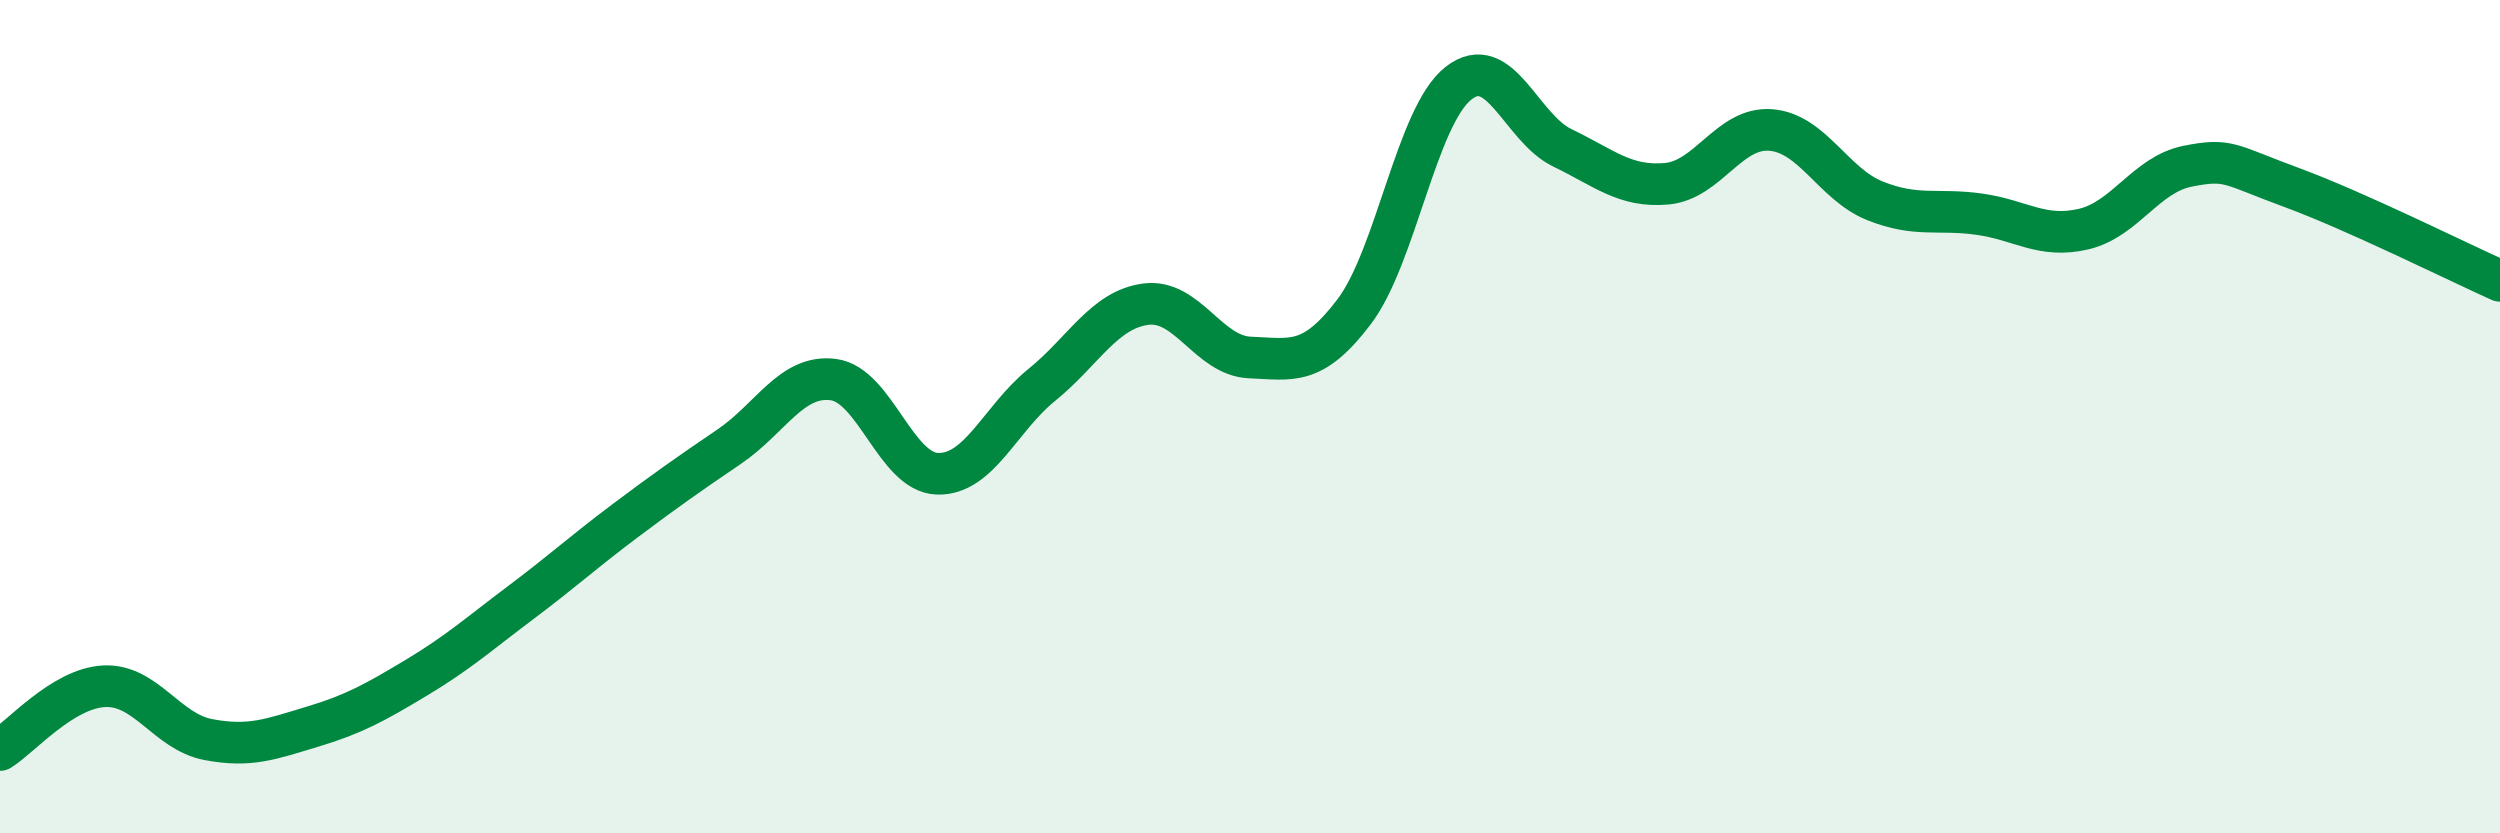
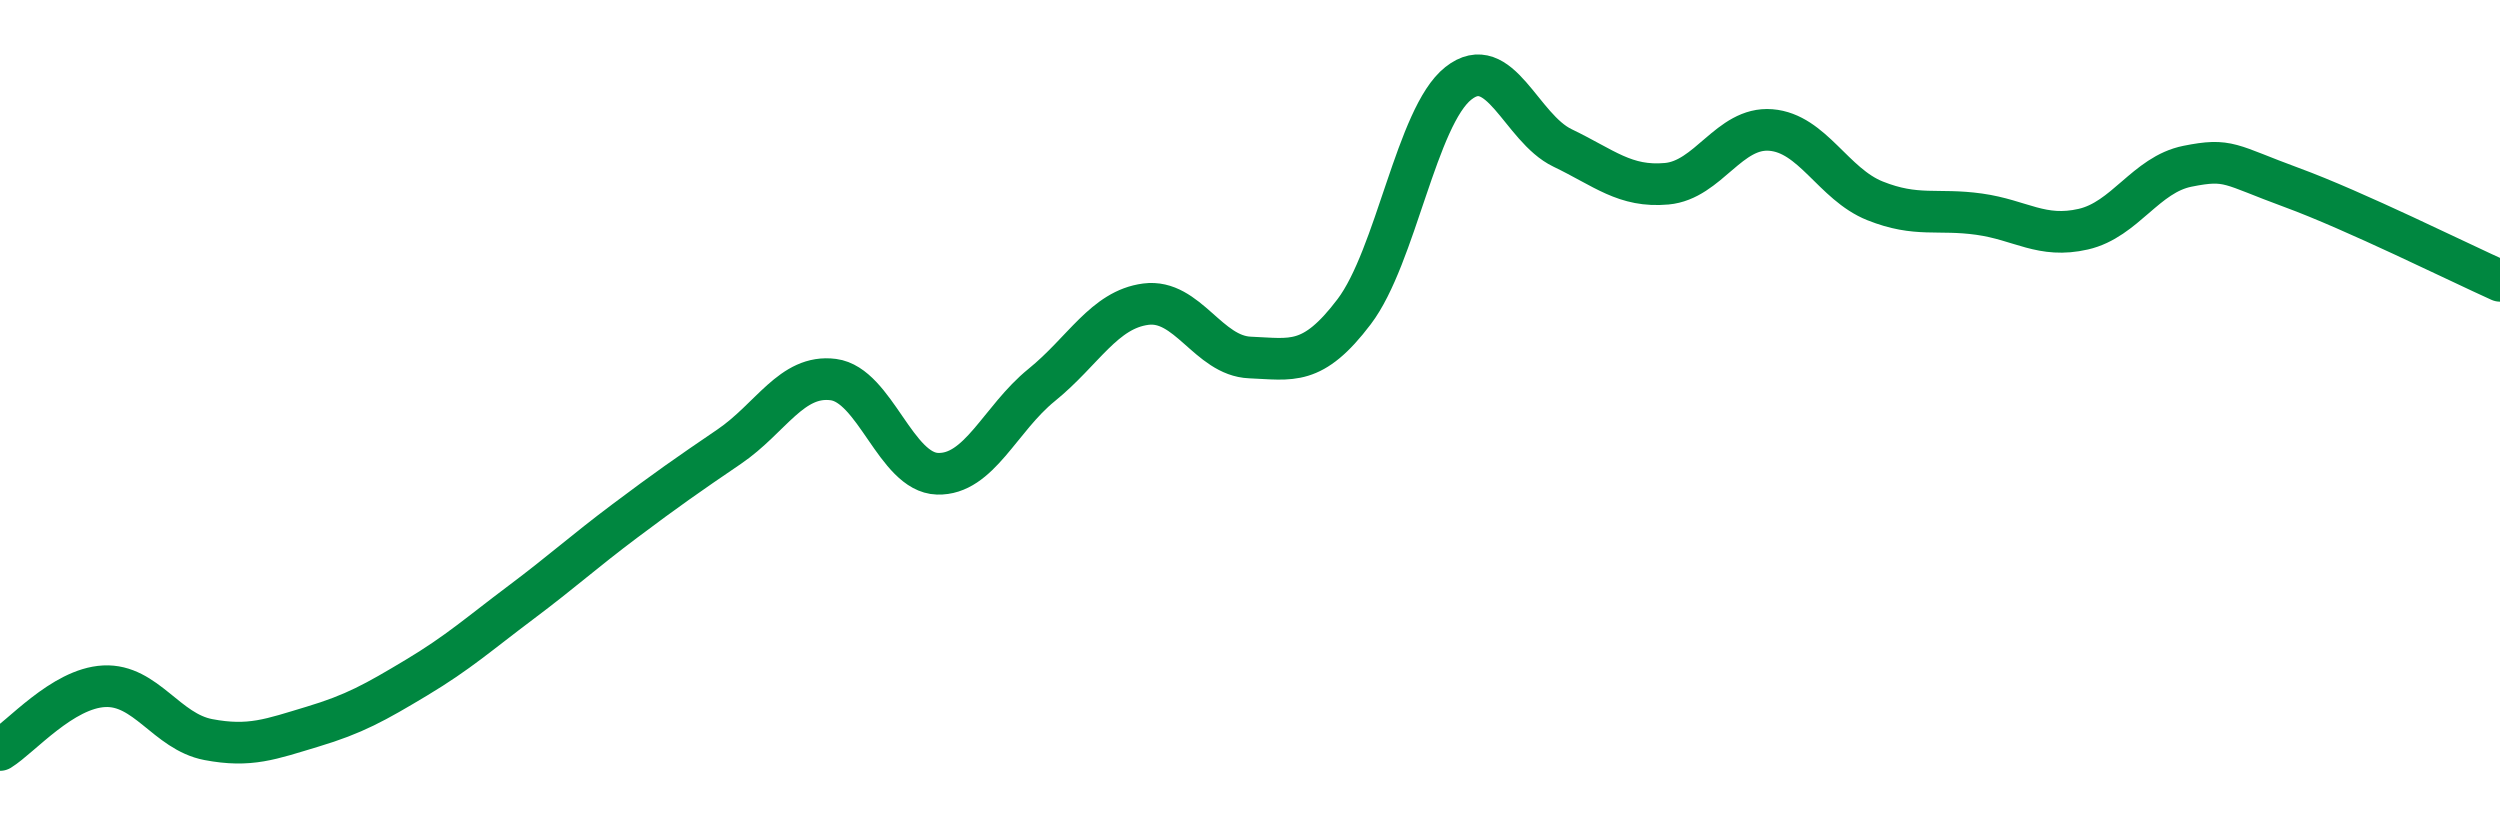
<svg xmlns="http://www.w3.org/2000/svg" width="60" height="20" viewBox="0 0 60 20">
-   <path d="M 0,18 C 0.5,17.69 1.5,16.52 2.5,16.47 C 3.5,16.42 4,17.56 5,17.75 C 6,17.94 6.5,17.74 7.5,17.44 C 8.5,17.14 9,16.86 10,16.26 C 11,15.66 11.5,15.21 12.5,14.46 C 13.5,13.71 14,13.25 15,12.5 C 16,11.75 16.5,11.4 17.5,10.72 C 18.5,10.04 19,8.98 20,9.11 C 21,9.24 21.5,11.34 22.5,11.37 C 23.5,11.4 24,10.05 25,9.24 C 26,8.43 26.5,7.43 27.5,7.3 C 28.5,7.17 29,8.54 30,8.58 C 31,8.62 31.5,8.8 32.5,7.48 C 33.5,6.16 34,2.79 35,2 C 36,1.21 36.5,3.07 37.5,3.55 C 38.5,4.03 39,4.5 40,4.41 C 41,4.32 41.5,3.04 42.5,3.12 C 43.5,3.2 44,4.42 45,4.82 C 46,5.22 46.5,5 47.5,5.14 C 48.5,5.28 49,5.73 50,5.5 C 51,5.27 51.5,4.19 52.5,3.99 C 53.5,3.79 53.5,3.95 55,4.5 C 56.5,5.05 59,6.29 60,6.74L60 20L0 20Z" fill="#008740" opacity="0.1" stroke-linecap="round" stroke-linejoin="round" />
  <path d="M 0,18 C 0.5,17.69 1.5,16.52 2.5,16.47 C 3.5,16.42 4,17.56 5,17.75 C 6,17.94 6.5,17.74 7.5,17.44 C 8.5,17.14 9,16.86 10,16.26 C 11,15.66 11.5,15.21 12.5,14.46 C 13.5,13.71 14,13.25 15,12.5 C 16,11.75 16.5,11.4 17.5,10.72 C 18.5,10.04 19,8.98 20,9.11 C 21,9.24 21.5,11.34 22.5,11.37 C 23.5,11.4 24,10.05 25,9.24 C 26,8.43 26.5,7.43 27.5,7.3 C 28.5,7.17 29,8.54 30,8.58 C 31,8.62 31.5,8.8 32.5,7.48 C 33.5,6.16 34,2.79 35,2 C 36,1.21 36.5,3.07 37.5,3.55 C 38.5,4.03 39,4.5 40,4.41 C 41,4.32 41.5,3.04 42.5,3.12 C 43.5,3.2 44,4.42 45,4.82 C 46,5.22 46.5,5 47.5,5.14 C 48.5,5.28 49,5.73 50,5.5 C 51,5.27 51.5,4.19 52.5,3.99 C 53.5,3.79 53.5,3.95 55,4.5 C 56.5,5.05 59,6.29 60,6.74" stroke="#008740" stroke-width="1" fill="none" stroke-linecap="round" stroke-linejoin="round" />
</svg>